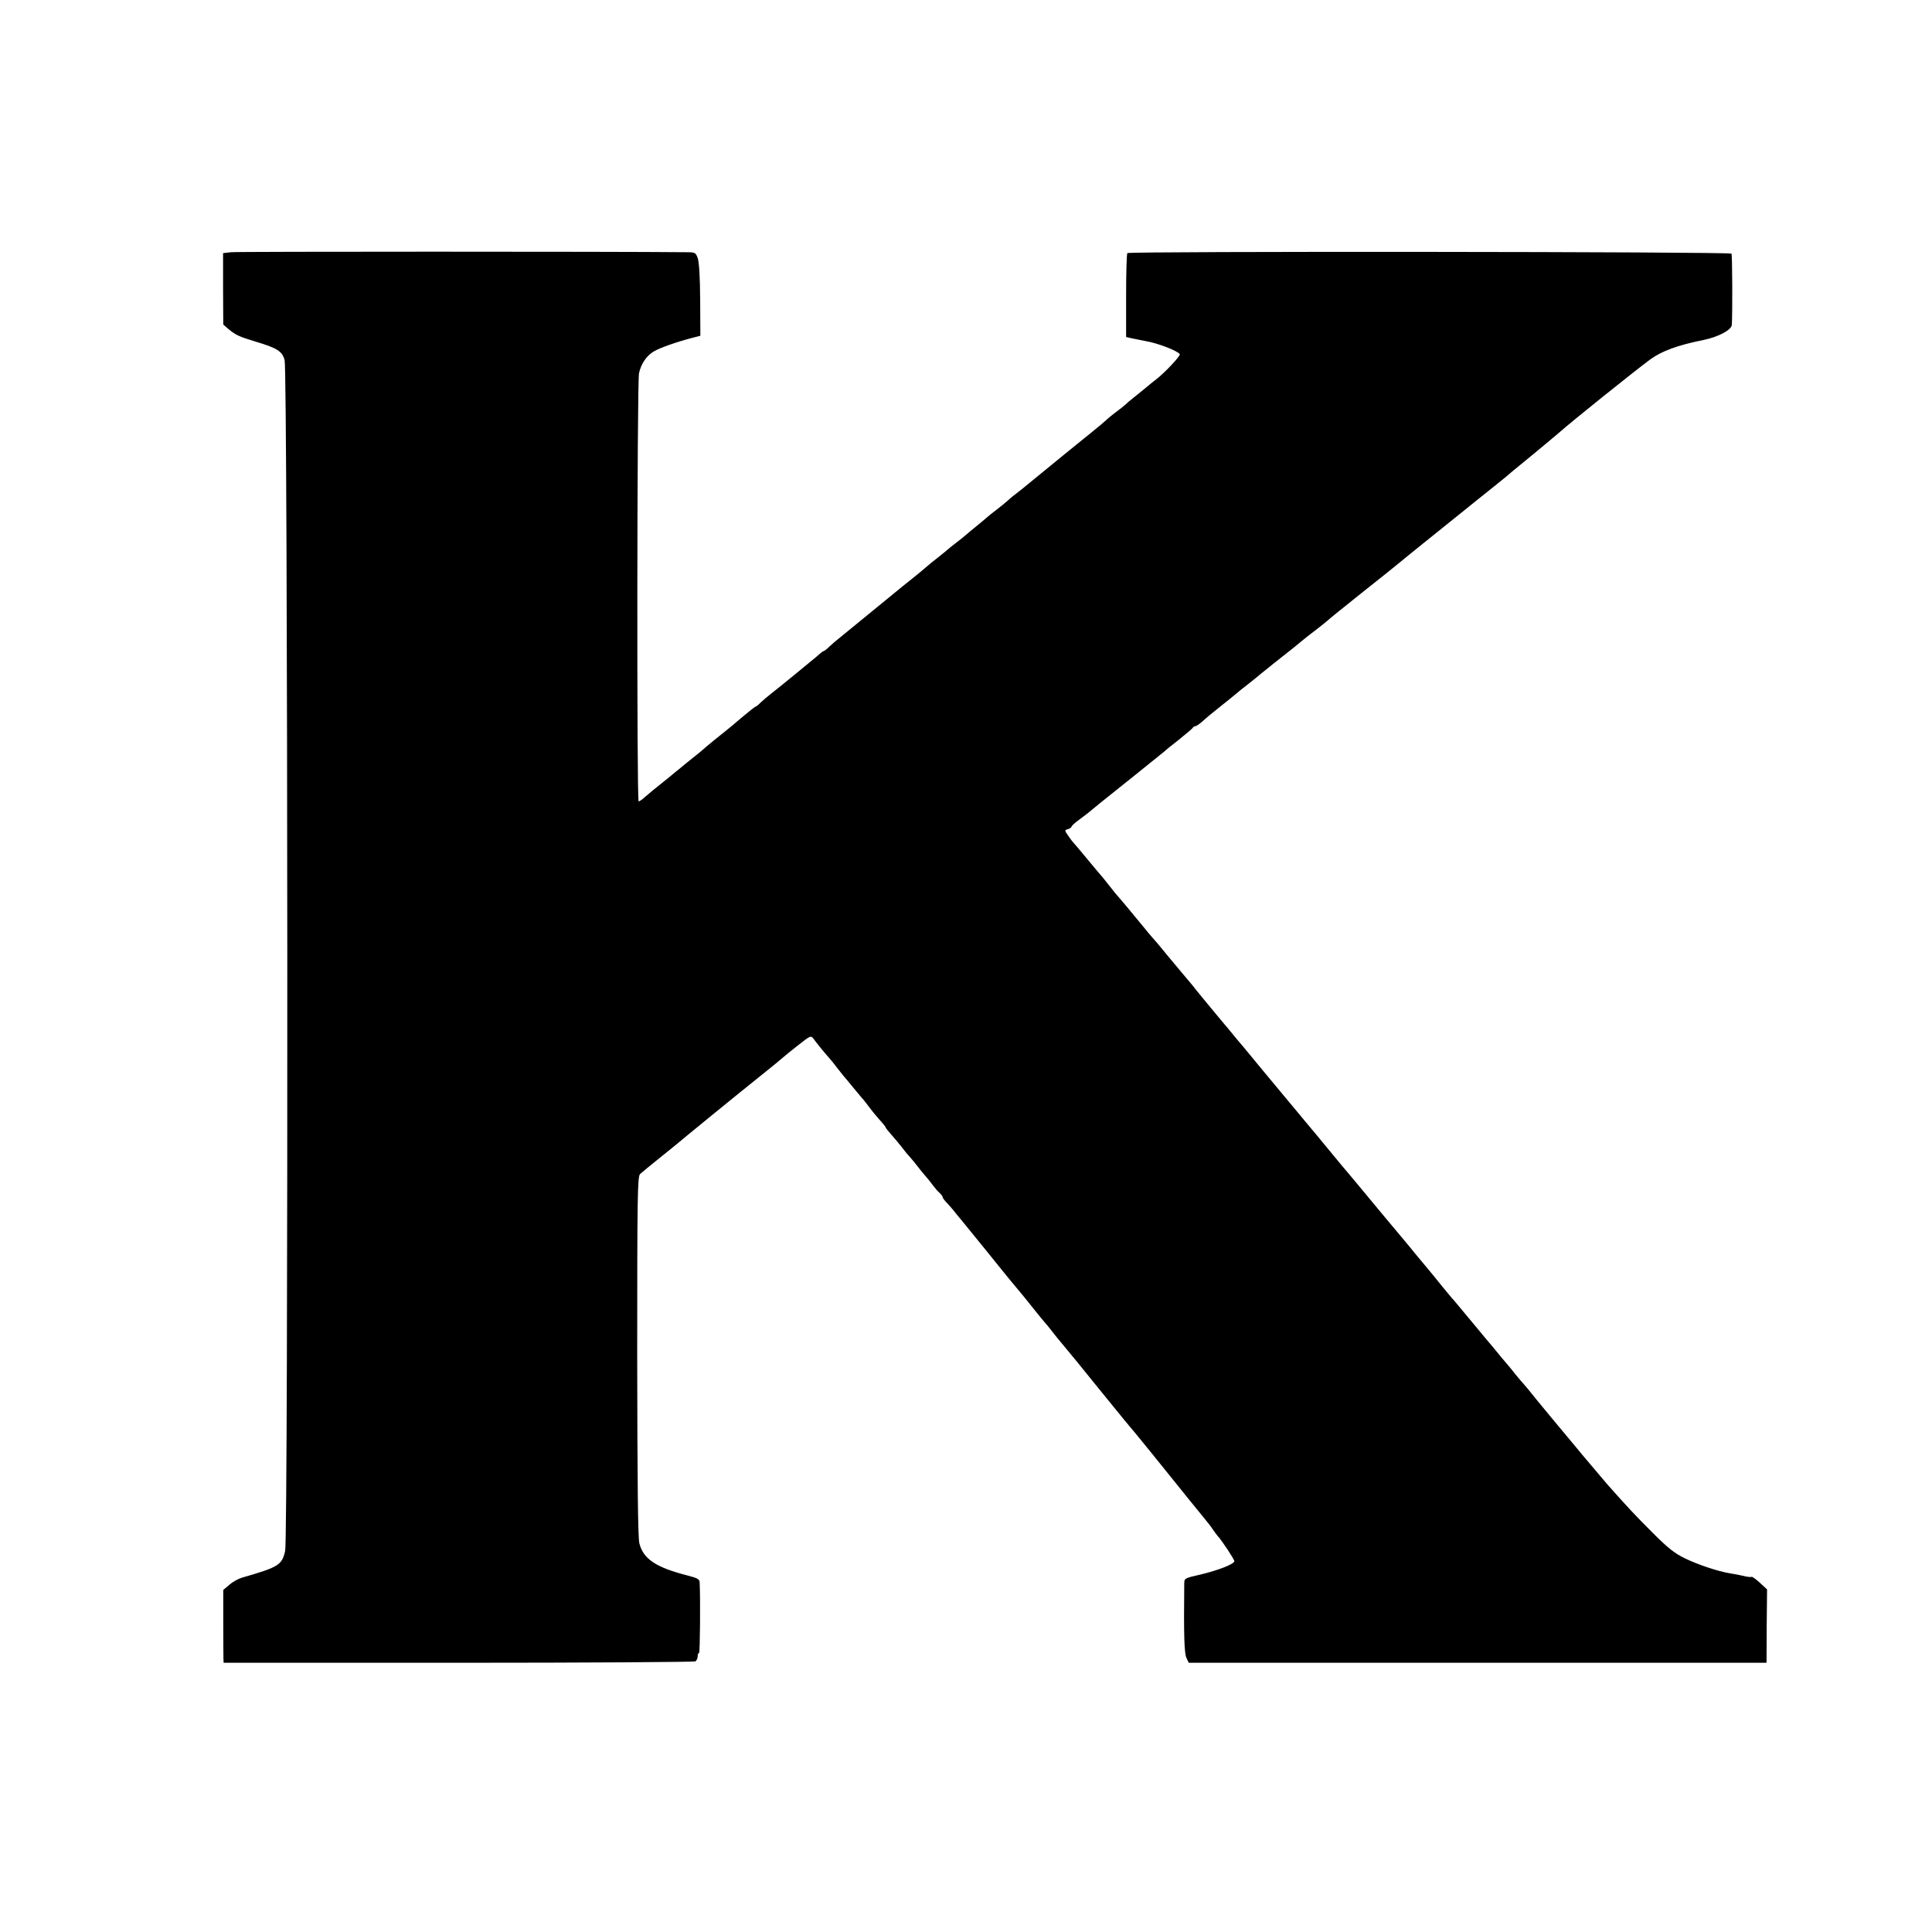
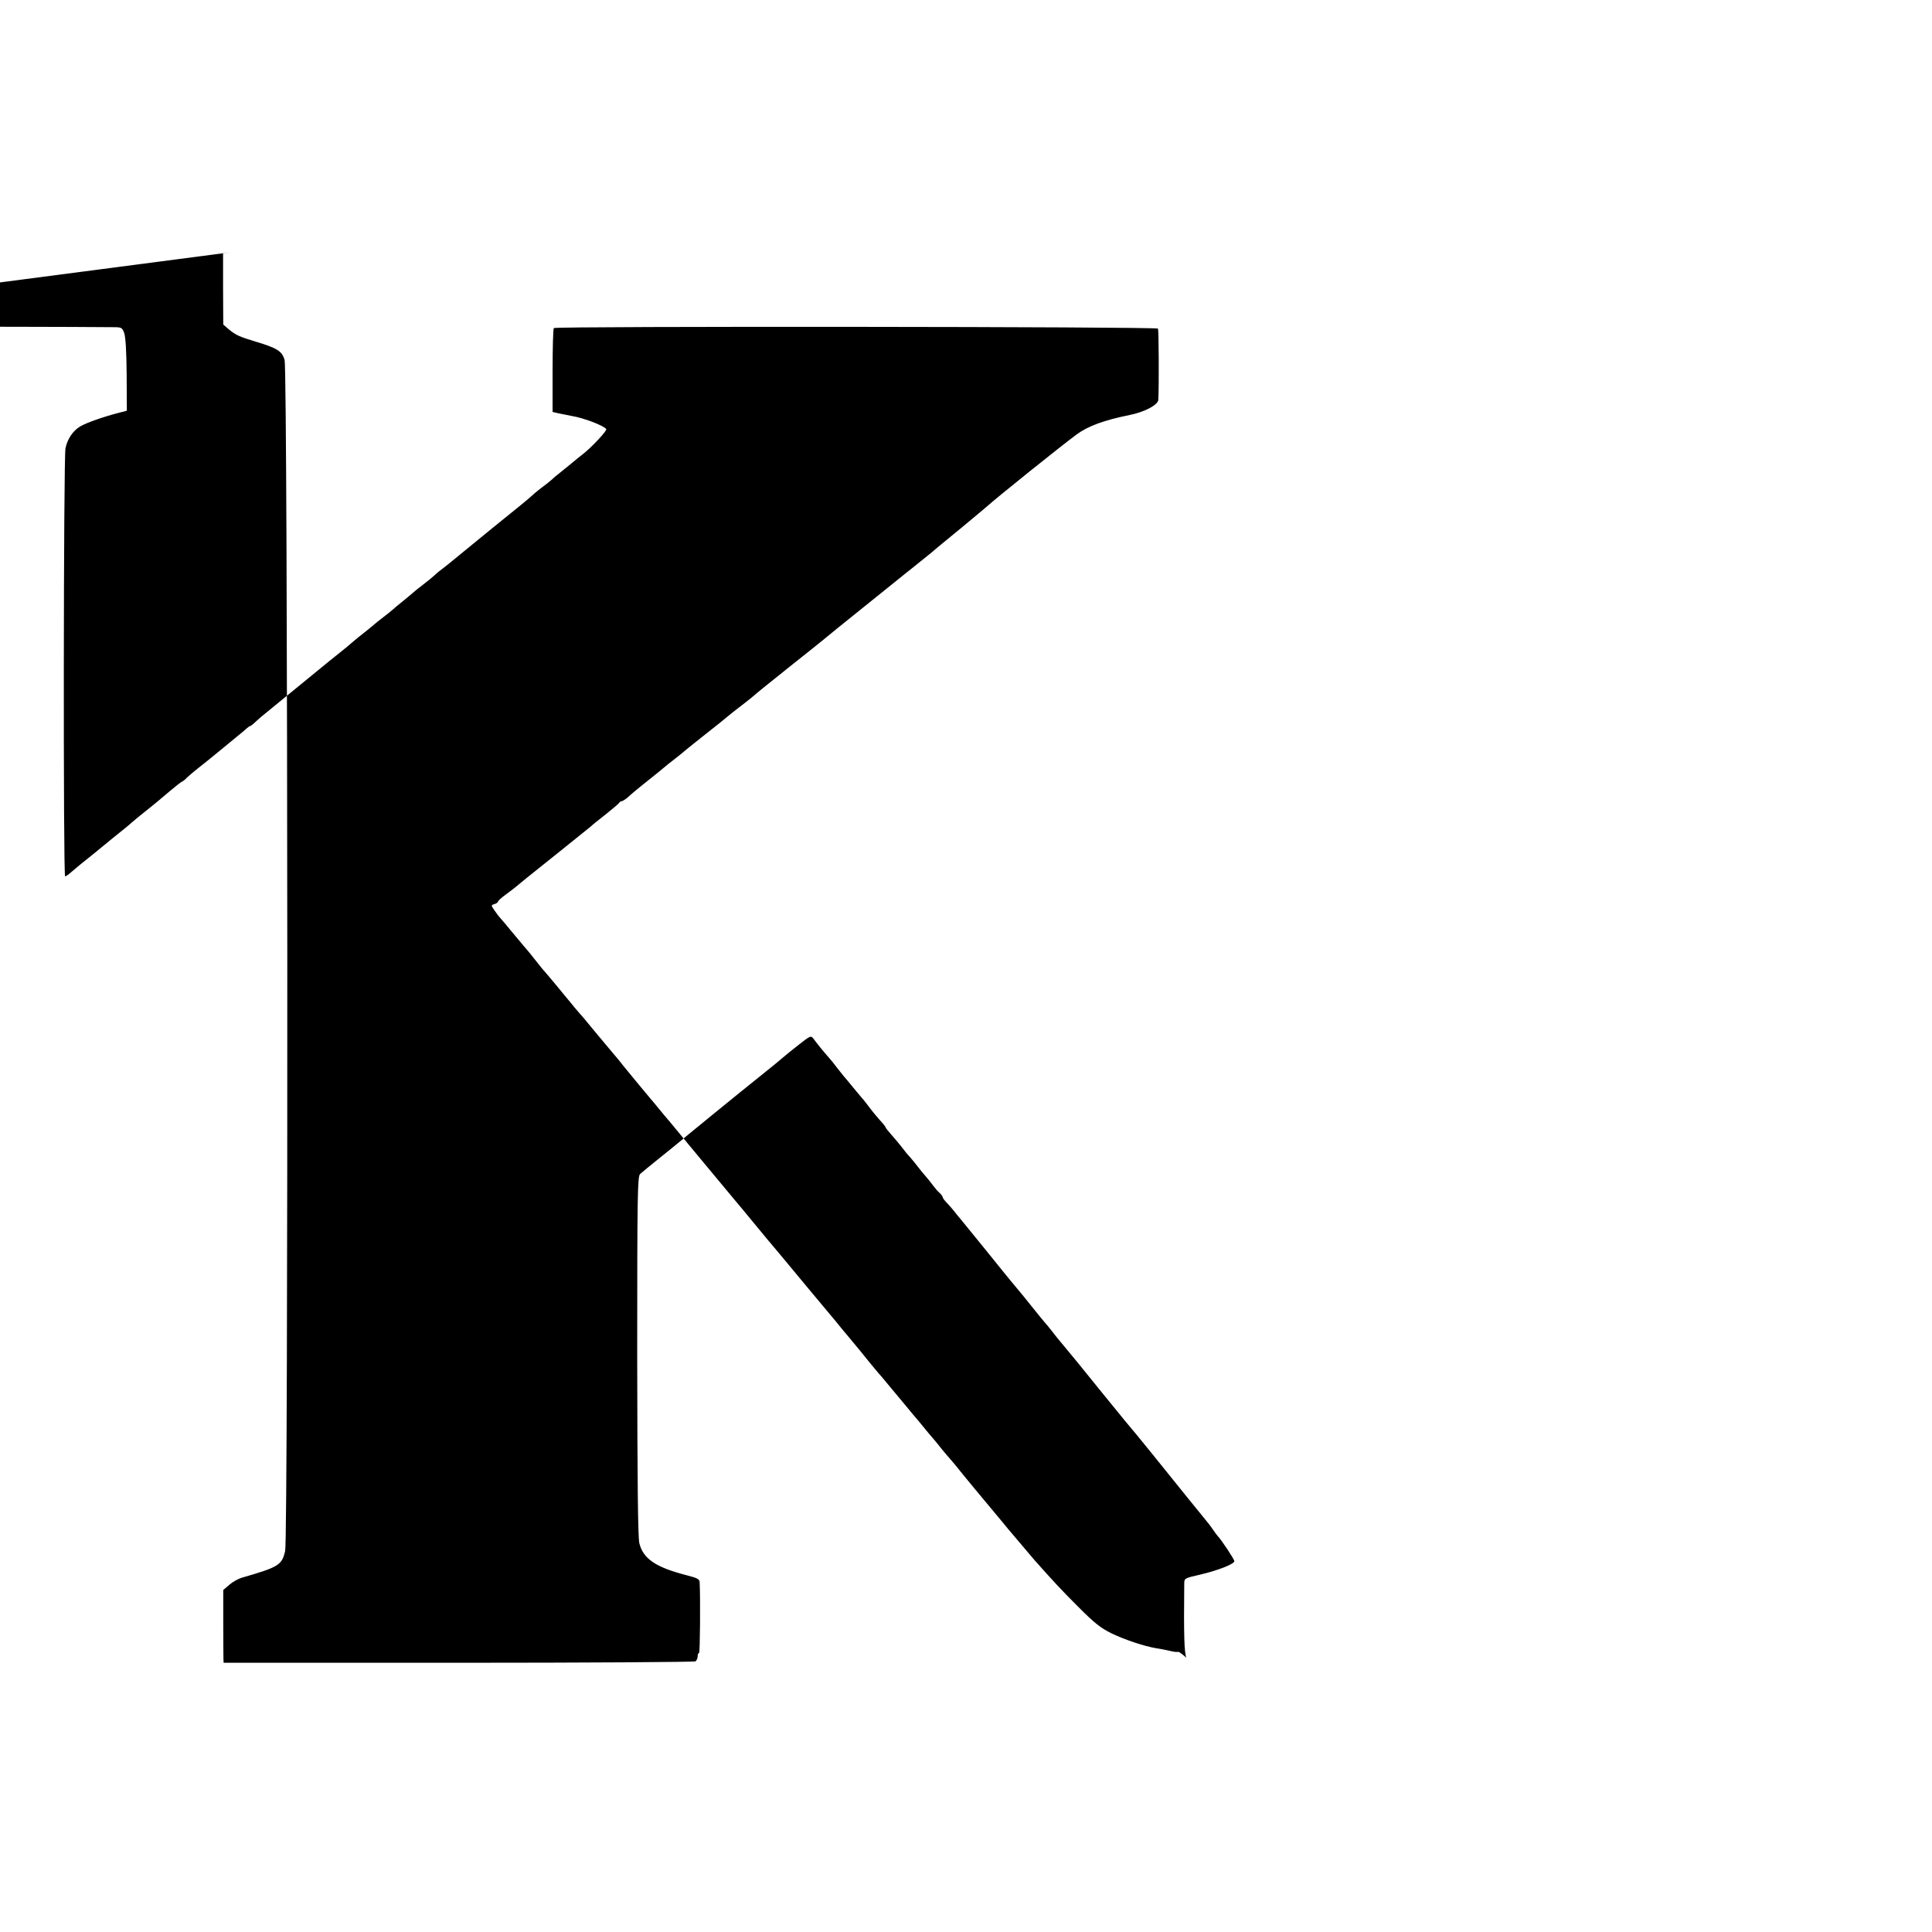
<svg xmlns="http://www.w3.org/2000/svg" version="1.0" width="1080pt" height="1080pt" viewBox="0 0 1080 1080" preserveAspectRatio="xMidYMid meet">
  <g transform="translate(0,1080) scale(0.1,-0.1)" fill="#000000" stroke="none">
-     <path d="M1291 9390 l-44 -5 0 -200 1 -199 31 -27 c39 -32 58 -41 151 -69 120 -36 147 -53 161 -103 18 -62 21 -6577 3 -6657 -18 -79 -36 -90 -244 -150 -19 -6 -50 -23 -68 -39 l-34 -29 0 -178 c0 -99 1 -190 1 -204 l1 -25 1313 0 c721 0 1318 4 1325 8 6 5 12 17 12 28 0 10 3 19 8 19 5 0 8 298 3 396 -1 16 -13 23 -68 37 -176 45 -247 92 -269 180 -8 32 -11 335 -12 1046 0 906 2 1003 16 1018 9 8 59 50 112 92 52 42 97 78 100 81 7 7 347 285 469 382 53 42 105 85 116 95 11 10 51 42 89 72 66 52 69 53 83 35 17 -24 62 -79 88 -108 11 -12 31 -37 45 -56 14 -18 30 -38 35 -44 6 -6 30 -36 55 -66 25 -30 47 -57 50 -60 4 -3 19 -23 36 -45 16 -22 44 -56 61 -75 18 -19 33 -38 33 -41 0 -3 14 -21 31 -40 17 -19 43 -50 58 -69 14 -19 35 -45 46 -56 11 -12 31 -37 45 -55 14 -18 34 -43 45 -55 11 -12 29 -35 40 -50 11 -15 28 -35 38 -43 9 -9 17 -19 17 -24 0 -4 10 -18 23 -31 12 -13 29 -32 37 -42 8 -11 28 -35 44 -54 89 -109 188 -231 236 -291 19 -24 51 -62 70 -85 37 -44 41 -49 105 -129 22 -27 46 -57 55 -67 8 -9 25 -29 37 -45 21 -27 30 -39 92 -113 16 -19 92 -111 167 -205 174 -214 167 -205 179 -219 6 -6 60 -72 120 -146 175 -218 277 -343 304 -376 14 -17 33 -41 41 -54 8 -12 20 -28 25 -34 24 -25 95 -133 95 -143 0 -16 -89 -51 -190 -75 -89 -20 -90 -21 -90 -52 -3 -285 0 -388 12 -413 l13 -28 1615 0 1615 0 1 205 2 205 -40 37 c-23 21 -44 36 -47 33 -4 -2 -25 0 -47 6 -21 5 -55 11 -74 14 -66 11 -175 47 -250 83 -61 30 -95 57 -185 147 -96 96 -137 140 -248 265 -12 14 -42 50 -67 79 -25 30 -50 59 -55 65 -6 6 -30 36 -55 66 -25 30 -47 57 -50 60 -3 3 -25 30 -50 60 -25 30 -47 57 -50 60 -3 3 -34 41 -70 85 -35 44 -69 85 -75 91 -6 6 -27 31 -46 54 -18 24 -43 53 -54 66 -11 12 -33 39 -50 60 -16 20 -35 42 -40 48 -6 6 -30 36 -55 66 -25 30 -47 57 -50 60 -3 3 -25 30 -50 60 -25 30 -47 57 -51 60 -3 3 -27 32 -54 65 -26 33 -69 85 -94 115 -25 30 -53 63 -61 73 -8 11 -44 54 -80 97 -77 91 -105 126 -249 299 -20 24 -41 49 -46 55 -6 6 -53 63 -105 126 -52 63 -102 124 -112 135 -9 11 -67 81 -129 155 -61 74 -121 146 -133 160 -11 14 -41 50 -66 80 -25 30 -49 60 -55 66 -5 6 -26 30 -45 54 -19 24 -40 48 -45 54 -10 11 -142 171 -158 191 -13 18 -48 59 -70 85 -12 14 -53 63 -92 110 -38 47 -76 92 -85 101 -8 9 -31 36 -50 60 -42 52 -140 169 -155 185 -5 6 -21 26 -35 44 -14 18 -30 38 -35 44 -6 6 -44 52 -85 101 -41 50 -77 92 -80 95 -3 3 -16 19 -28 37 -22 31 -22 32 -2 38 11 3 20 10 20 14 0 4 19 22 43 39 23 17 56 42 72 56 17 14 35 29 40 33 38 30 361 289 365 293 3 4 39 33 80 65 41 33 77 63 78 67 2 4 8 8 13 8 5 0 22 11 37 24 25 23 64 55 87 73 42 33 112 90 121 98 6 6 26 21 44 35 18 14 38 30 44 35 6 6 56 46 111 90 123 97 115 91 145 116 14 12 52 42 85 67 33 25 62 49 65 52 3 4 91 75 195 158 105 83 197 157 205 164 8 7 100 82 205 166 104 84 197 158 205 165 8 7 49 39 90 72 101 81 108 87 133 109 12 10 42 35 67 55 25 20 47 38 50 41 3 3 32 27 65 54 33 27 69 58 80 67 68 61 420 343 509 409 64 47 153 80 297 109 84 17 158 56 160 85 4 65 3 390 -2 398 -7 11 -3366 14 -3377 3 -4 -4 -7 -111 -7 -238 l0 -231 35 -8 c19 -4 51 -10 70 -14 69 -11 183 -55 195 -74 5 -9 -83 -103 -131 -140 -11 -8 -44 -35 -74 -60 -30 -25 -61 -49 -68 -55 -7 -5 -21 -17 -30 -26 -9 -8 -37 -31 -62 -49 -25 -19 -49 -40 -55 -46 -5 -6 -107 -89 -225 -184 -118 -96 -217 -177 -220 -180 -3 -3 -21 -17 -40 -32 -19 -14 -44 -34 -55 -45 -11 -10 -40 -34 -65 -53 -25 -19 -50 -39 -56 -45 -6 -5 -30 -26 -54 -45 -24 -19 -51 -42 -60 -50 -9 -8 -34 -28 -55 -44 -22 -17 -42 -33 -45 -36 -3 -3 -27 -23 -55 -45 -27 -21 -59 -47 -70 -57 -11 -10 -40 -34 -65 -54 -25 -20 -54 -43 -65 -52 -30 -25 -348 -285 -363 -297 -7 -5 -27 -22 -43 -37 -16 -16 -32 -28 -35 -28 -3 0 -11 -6 -18 -12 -7 -7 -30 -26 -51 -43 -20 -16 -56 -46 -79 -65 -73 -60 -110 -90 -146 -118 -19 -15 -45 -37 -58 -49 -12 -13 -25 -23 -28 -23 -3 0 -36 -26 -73 -57 -37 -32 -77 -65 -87 -73 -31 -24 -129 -104 -134 -110 -3 -3 -27 -23 -55 -45 -27 -22 -59 -47 -70 -57 -11 -9 -39 -31 -61 -50 -87 -69 -120 -97 -143 -117 -13 -12 -27 -21 -31 -21 -11 0 -9 2343 2 2393 11 53 42 98 82 122 33 20 130 54 211 75 l50 13 -1 201 c-1 131 -6 212 -14 234 -11 30 -15 32 -63 32 -415 4 -2514 4 -2546 0z" />
+     <path d="M1291 9390 l-44 -5 0 -200 1 -199 31 -27 c39 -32 58 -41 151 -69 120 -36 147 -53 161 -103 18 -62 21 -6577 3 -6657 -18 -79 -36 -90 -244 -150 -19 -6 -50 -23 -68 -39 l-34 -29 0 -178 c0 -99 1 -190 1 -204 l1 -25 1313 0 c721 0 1318 4 1325 8 6 5 12 17 12 28 0 10 3 19 8 19 5 0 8 298 3 396 -1 16 -13 23 -68 37 -176 45 -247 92 -269 180 -8 32 -11 335 -12 1046 0 906 2 1003 16 1018 9 8 59 50 112 92 52 42 97 78 100 81 7 7 347 285 469 382 53 42 105 85 116 95 11 10 51 42 89 72 66 52 69 53 83 35 17 -24 62 -79 88 -108 11 -12 31 -37 45 -56 14 -18 30 -38 35 -44 6 -6 30 -36 55 -66 25 -30 47 -57 50 -60 4 -3 19 -23 36 -45 16 -22 44 -56 61 -75 18 -19 33 -38 33 -41 0 -3 14 -21 31 -40 17 -19 43 -50 58 -69 14 -19 35 -45 46 -56 11 -12 31 -37 45 -55 14 -18 34 -43 45 -55 11 -12 29 -35 40 -50 11 -15 28 -35 38 -43 9 -9 17 -19 17 -24 0 -4 10 -18 23 -31 12 -13 29 -32 37 -42 8 -11 28 -35 44 -54 89 -109 188 -231 236 -291 19 -24 51 -62 70 -85 37 -44 41 -49 105 -129 22 -27 46 -57 55 -67 8 -9 25 -29 37 -45 21 -27 30 -39 92 -113 16 -19 92 -111 167 -205 174 -214 167 -205 179 -219 6 -6 60 -72 120 -146 175 -218 277 -343 304 -376 14 -17 33 -41 41 -54 8 -12 20 -28 25 -34 24 -25 95 -133 95 -143 0 -16 -89 -51 -190 -75 -89 -20 -90 -21 -90 -52 -3 -285 0 -388 12 -413 c-23 21 -44 36 -47 33 -4 -2 -25 0 -47 6 -21 5 -55 11 -74 14 -66 11 -175 47 -250 83 -61 30 -95 57 -185 147 -96 96 -137 140 -248 265 -12 14 -42 50 -67 79 -25 30 -50 59 -55 65 -6 6 -30 36 -55 66 -25 30 -47 57 -50 60 -3 3 -25 30 -50 60 -25 30 -47 57 -50 60 -3 3 -34 41 -70 85 -35 44 -69 85 -75 91 -6 6 -27 31 -46 54 -18 24 -43 53 -54 66 -11 12 -33 39 -50 60 -16 20 -35 42 -40 48 -6 6 -30 36 -55 66 -25 30 -47 57 -50 60 -3 3 -25 30 -50 60 -25 30 -47 57 -51 60 -3 3 -27 32 -54 65 -26 33 -69 85 -94 115 -25 30 -53 63 -61 73 -8 11 -44 54 -80 97 -77 91 -105 126 -249 299 -20 24 -41 49 -46 55 -6 6 -53 63 -105 126 -52 63 -102 124 -112 135 -9 11 -67 81 -129 155 -61 74 -121 146 -133 160 -11 14 -41 50 -66 80 -25 30 -49 60 -55 66 -5 6 -26 30 -45 54 -19 24 -40 48 -45 54 -10 11 -142 171 -158 191 -13 18 -48 59 -70 85 -12 14 -53 63 -92 110 -38 47 -76 92 -85 101 -8 9 -31 36 -50 60 -42 52 -140 169 -155 185 -5 6 -21 26 -35 44 -14 18 -30 38 -35 44 -6 6 -44 52 -85 101 -41 50 -77 92 -80 95 -3 3 -16 19 -28 37 -22 31 -22 32 -2 38 11 3 20 10 20 14 0 4 19 22 43 39 23 17 56 42 72 56 17 14 35 29 40 33 38 30 361 289 365 293 3 4 39 33 80 65 41 33 77 63 78 67 2 4 8 8 13 8 5 0 22 11 37 24 25 23 64 55 87 73 42 33 112 90 121 98 6 6 26 21 44 35 18 14 38 30 44 35 6 6 56 46 111 90 123 97 115 91 145 116 14 12 52 42 85 67 33 25 62 49 65 52 3 4 91 75 195 158 105 83 197 157 205 164 8 7 100 82 205 166 104 84 197 158 205 165 8 7 49 39 90 72 101 81 108 87 133 109 12 10 42 35 67 55 25 20 47 38 50 41 3 3 32 27 65 54 33 27 69 58 80 67 68 61 420 343 509 409 64 47 153 80 297 109 84 17 158 56 160 85 4 65 3 390 -2 398 -7 11 -3366 14 -3377 3 -4 -4 -7 -111 -7 -238 l0 -231 35 -8 c19 -4 51 -10 70 -14 69 -11 183 -55 195 -74 5 -9 -83 -103 -131 -140 -11 -8 -44 -35 -74 -60 -30 -25 -61 -49 -68 -55 -7 -5 -21 -17 -30 -26 -9 -8 -37 -31 -62 -49 -25 -19 -49 -40 -55 -46 -5 -6 -107 -89 -225 -184 -118 -96 -217 -177 -220 -180 -3 -3 -21 -17 -40 -32 -19 -14 -44 -34 -55 -45 -11 -10 -40 -34 -65 -53 -25 -19 -50 -39 -56 -45 -6 -5 -30 -26 -54 -45 -24 -19 -51 -42 -60 -50 -9 -8 -34 -28 -55 -44 -22 -17 -42 -33 -45 -36 -3 -3 -27 -23 -55 -45 -27 -21 -59 -47 -70 -57 -11 -10 -40 -34 -65 -54 -25 -20 -54 -43 -65 -52 -30 -25 -348 -285 -363 -297 -7 -5 -27 -22 -43 -37 -16 -16 -32 -28 -35 -28 -3 0 -11 -6 -18 -12 -7 -7 -30 -26 -51 -43 -20 -16 -56 -46 -79 -65 -73 -60 -110 -90 -146 -118 -19 -15 -45 -37 -58 -49 -12 -13 -25 -23 -28 -23 -3 0 -36 -26 -73 -57 -37 -32 -77 -65 -87 -73 -31 -24 -129 -104 -134 -110 -3 -3 -27 -23 -55 -45 -27 -22 -59 -47 -70 -57 -11 -9 -39 -31 -61 -50 -87 -69 -120 -97 -143 -117 -13 -12 -27 -21 -31 -21 -11 0 -9 2343 2 2393 11 53 42 98 82 122 33 20 130 54 211 75 l50 13 -1 201 c-1 131 -6 212 -14 234 -11 30 -15 32 -63 32 -415 4 -2514 4 -2546 0z" />
  </g>
</svg>